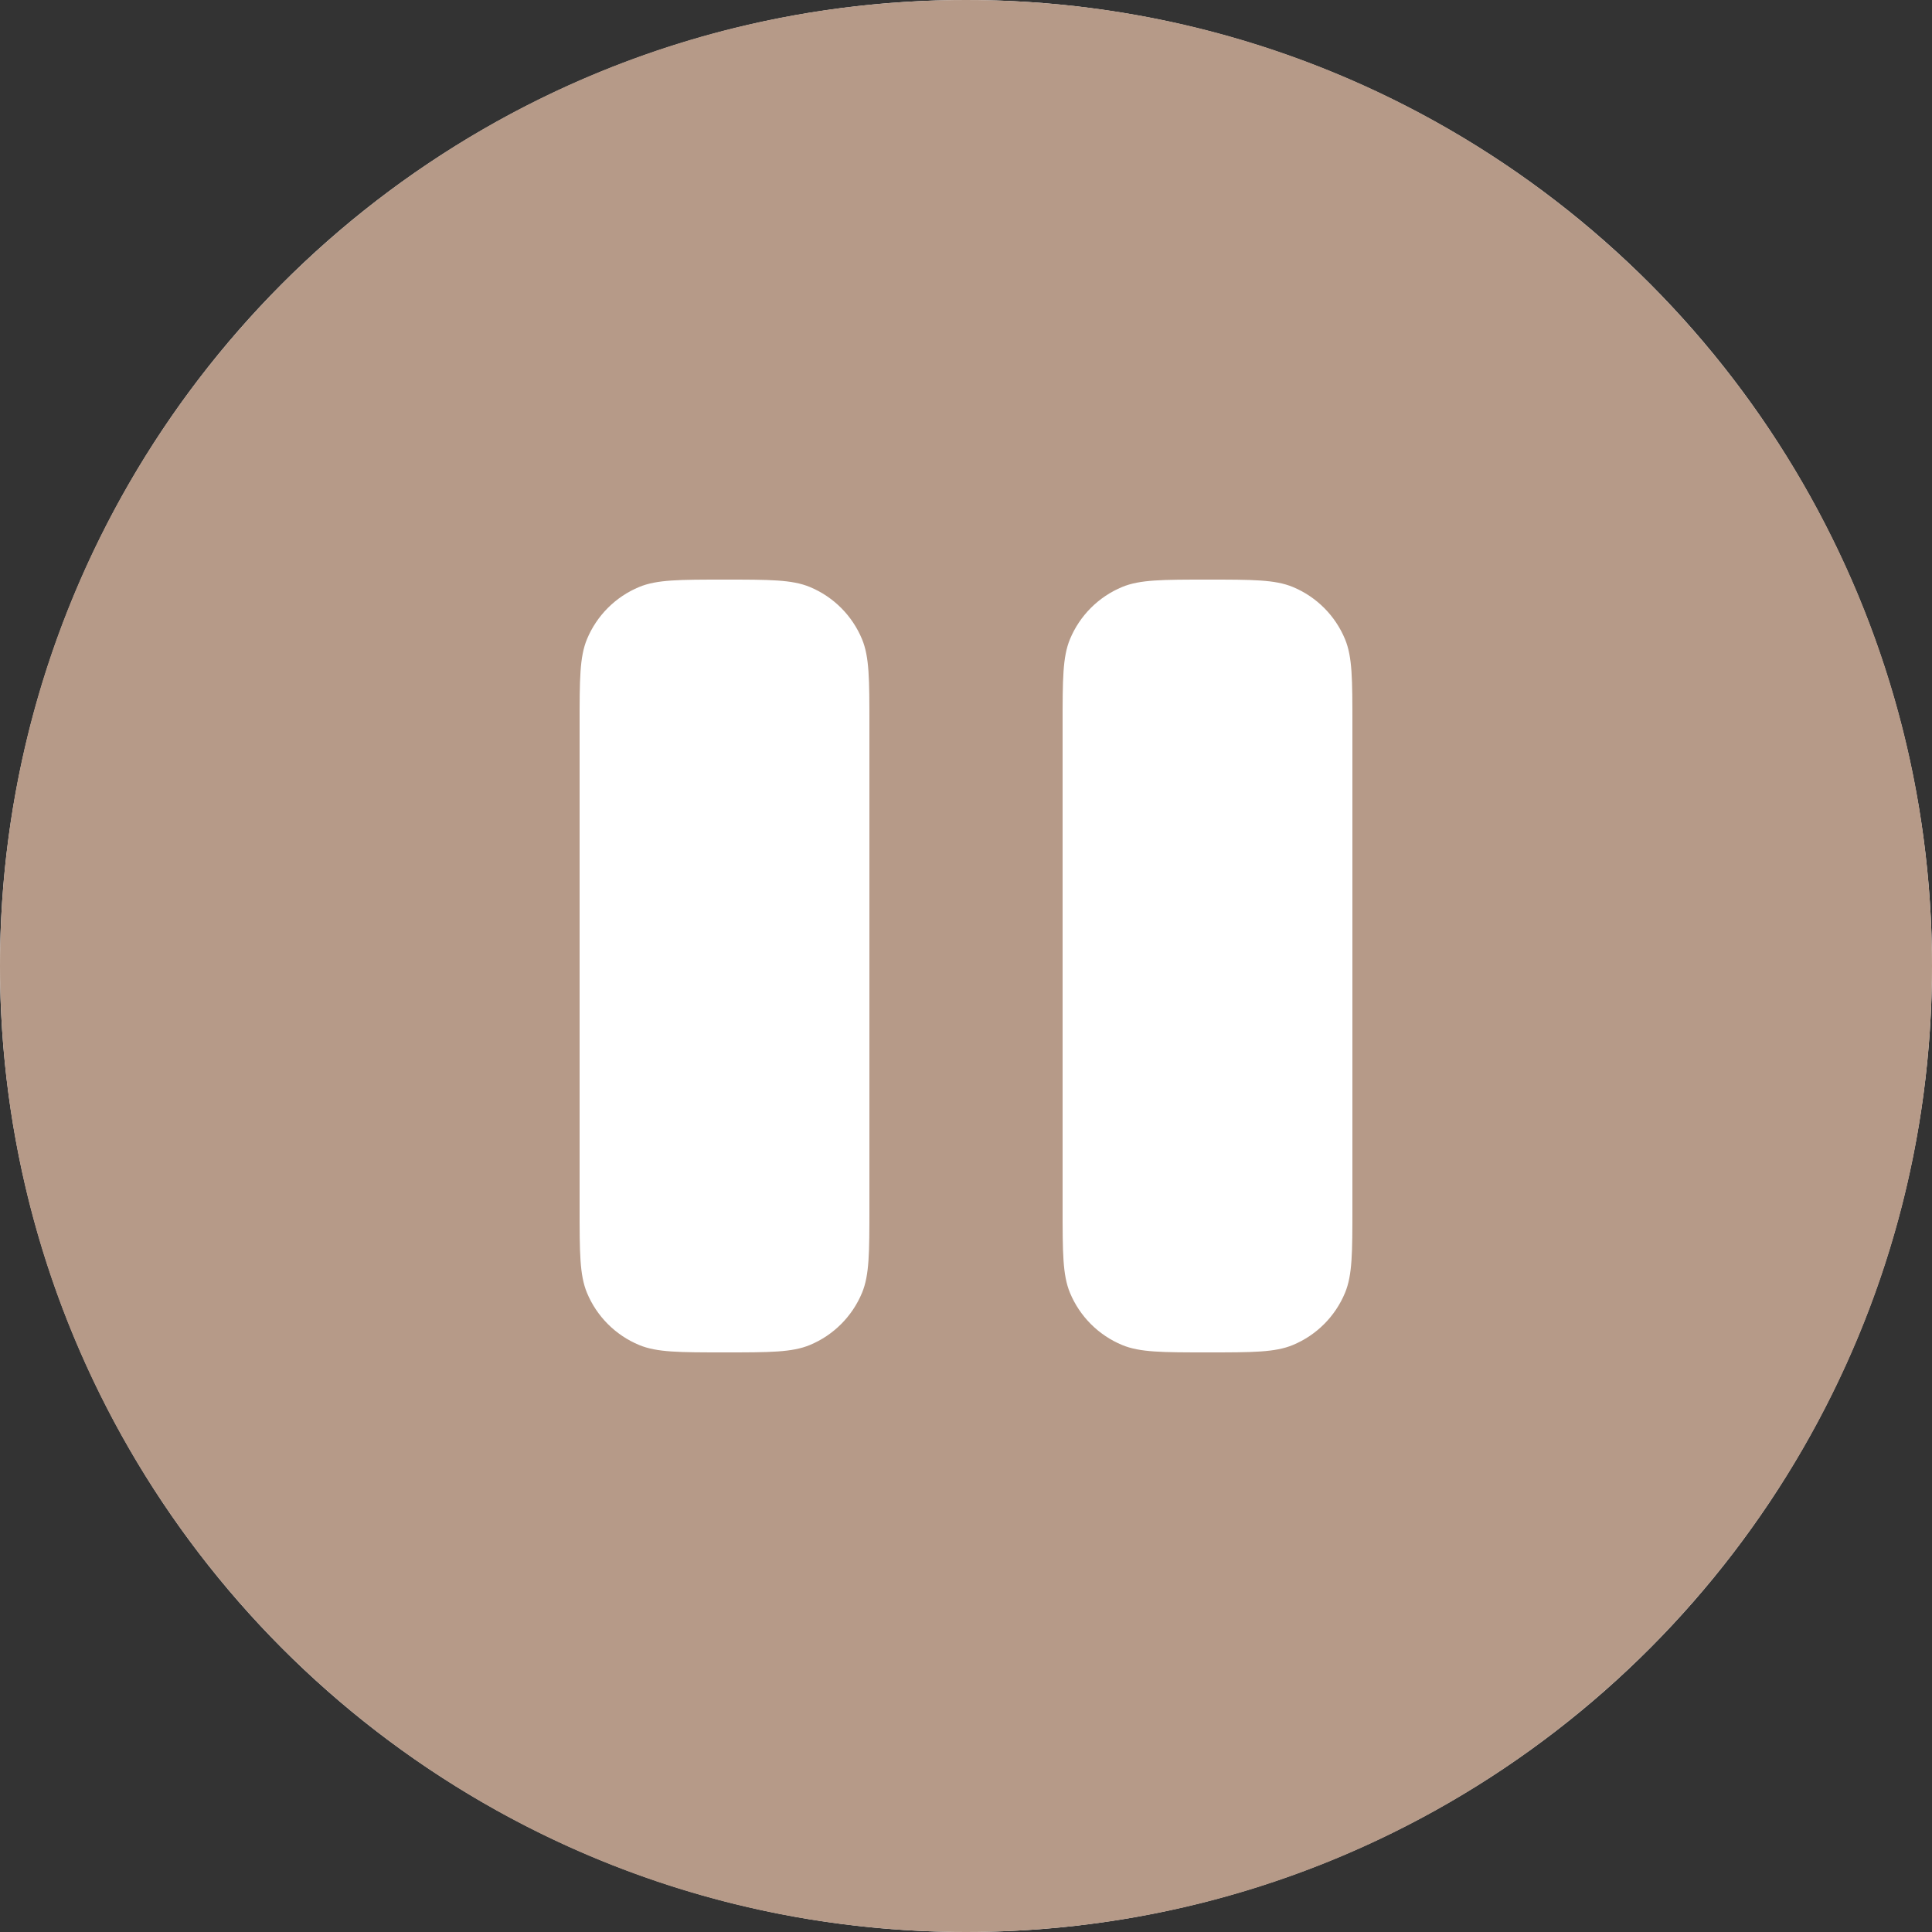
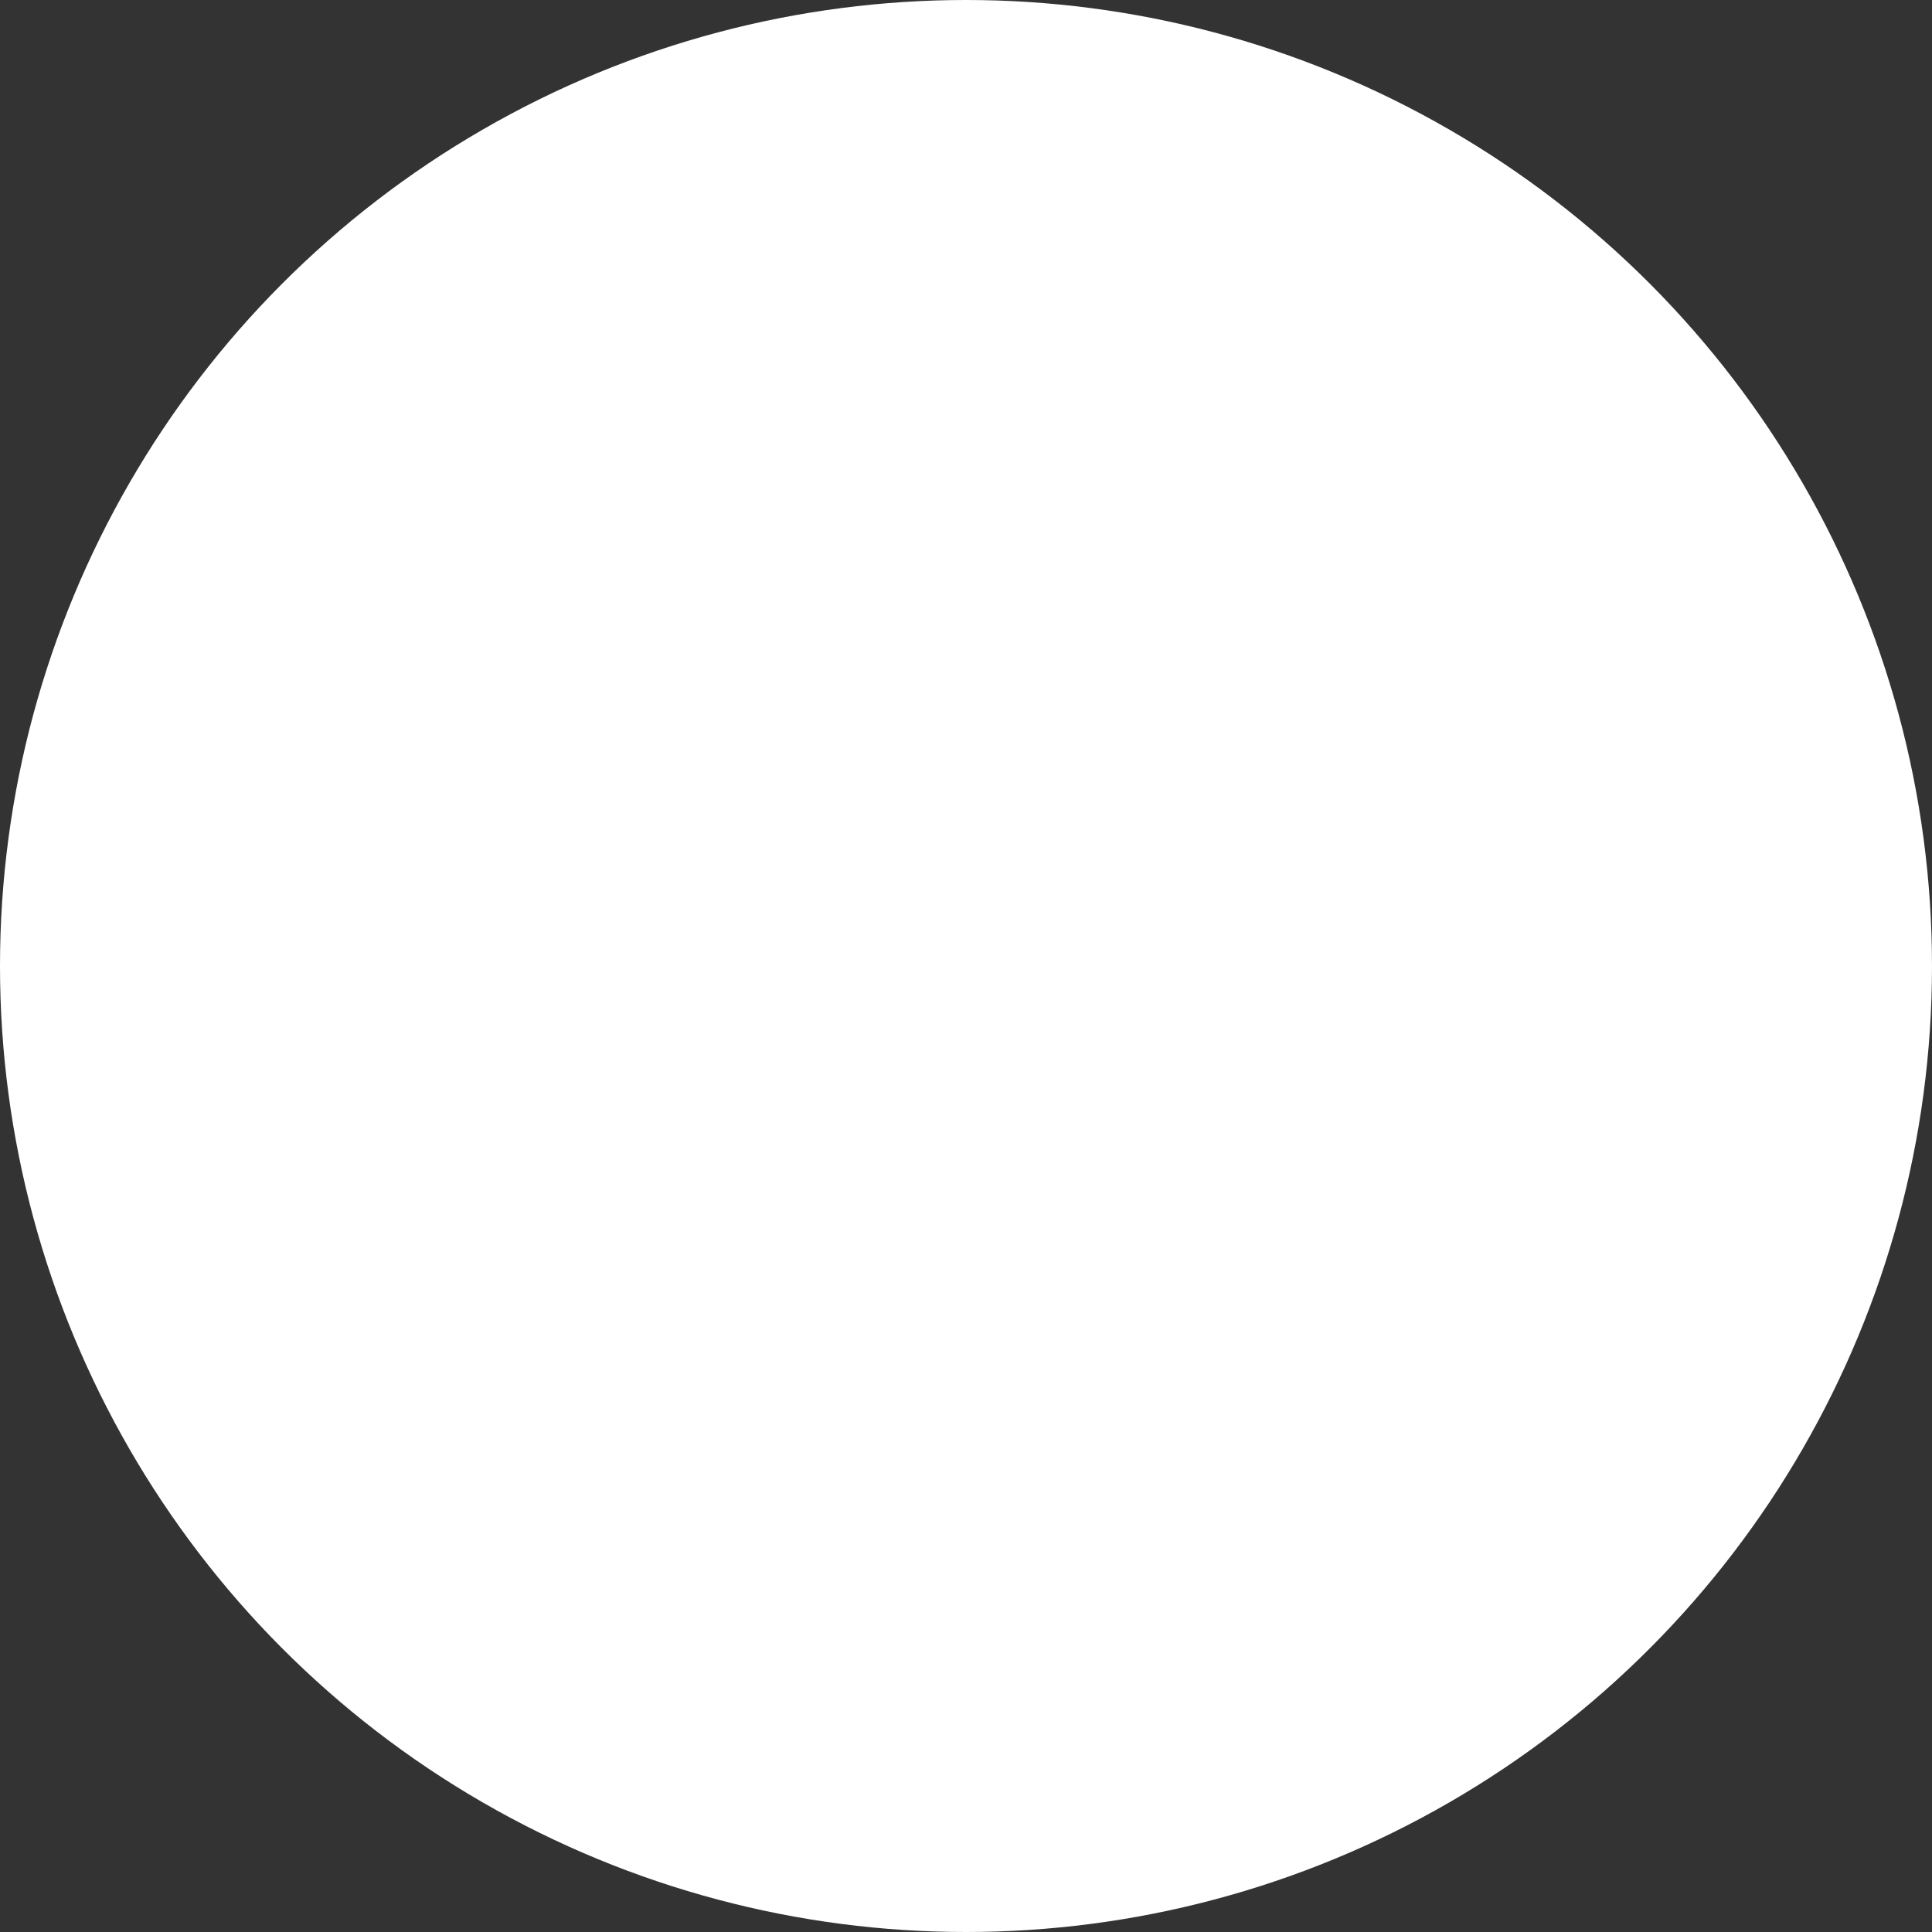
<svg xmlns="http://www.w3.org/2000/svg" width="238" height="238" viewBox="0 0 238 238" fill="none">
  <rect x="0" y="0" width="238" height="238" fill="#333333" stroke="none" />
  <circle cx="119" cy="119" r="119" fill="white" />
-   <path fill-rule="evenodd" clip-rule="evenodd" d="M119 238C184.722 238 238 184.722 238 119C238 53.278 184.722 0 119 0C53.278 0 0 53.278 0 119C0 184.722 53.278 238 119 238ZM72.306 78.746C71.4 80.933 71.4 83.705 71.4 89.25V148.75C71.4 154.295 71.4 157.067 72.306 159.254C73.514 162.17 75.83 164.486 78.746 165.694C80.933 166.6 83.705 166.6 89.25 166.6C94.795 166.6 97.567 166.6 99.754 165.694C102.67 164.486 104.986 162.17 106.194 159.254C107.1 157.067 107.1 154.295 107.1 148.75V89.25C107.1 83.705 107.1 80.933 106.194 78.746C104.986 75.83 102.67 73.514 99.754 72.306C97.567 71.4 94.795 71.4 89.25 71.4C83.705 71.4 80.933 71.4 78.746 72.306C75.83 73.514 73.514 75.83 72.306 78.746ZM131.806 78.746C130.9 80.933 130.9 83.705 130.9 89.25V148.75C130.9 154.295 130.9 157.067 131.806 159.254C133.014 162.17 135.33 164.486 138.246 165.694C140.433 166.6 143.205 166.6 148.75 166.6C154.295 166.6 157.067 166.6 159.254 165.694C162.17 164.486 164.486 162.17 165.694 159.254C166.6 157.067 166.6 154.295 166.6 148.75V89.25C166.6 83.705 166.6 80.933 165.694 78.746C164.486 75.83 162.17 73.514 159.254 72.306C157.067 71.4 154.295 71.4 148.75 71.4C143.205 71.4 140.433 71.4 138.246 72.306C135.33 73.514 133.014 75.83 131.806 78.746Z" fill="#B69A88" />
</svg>